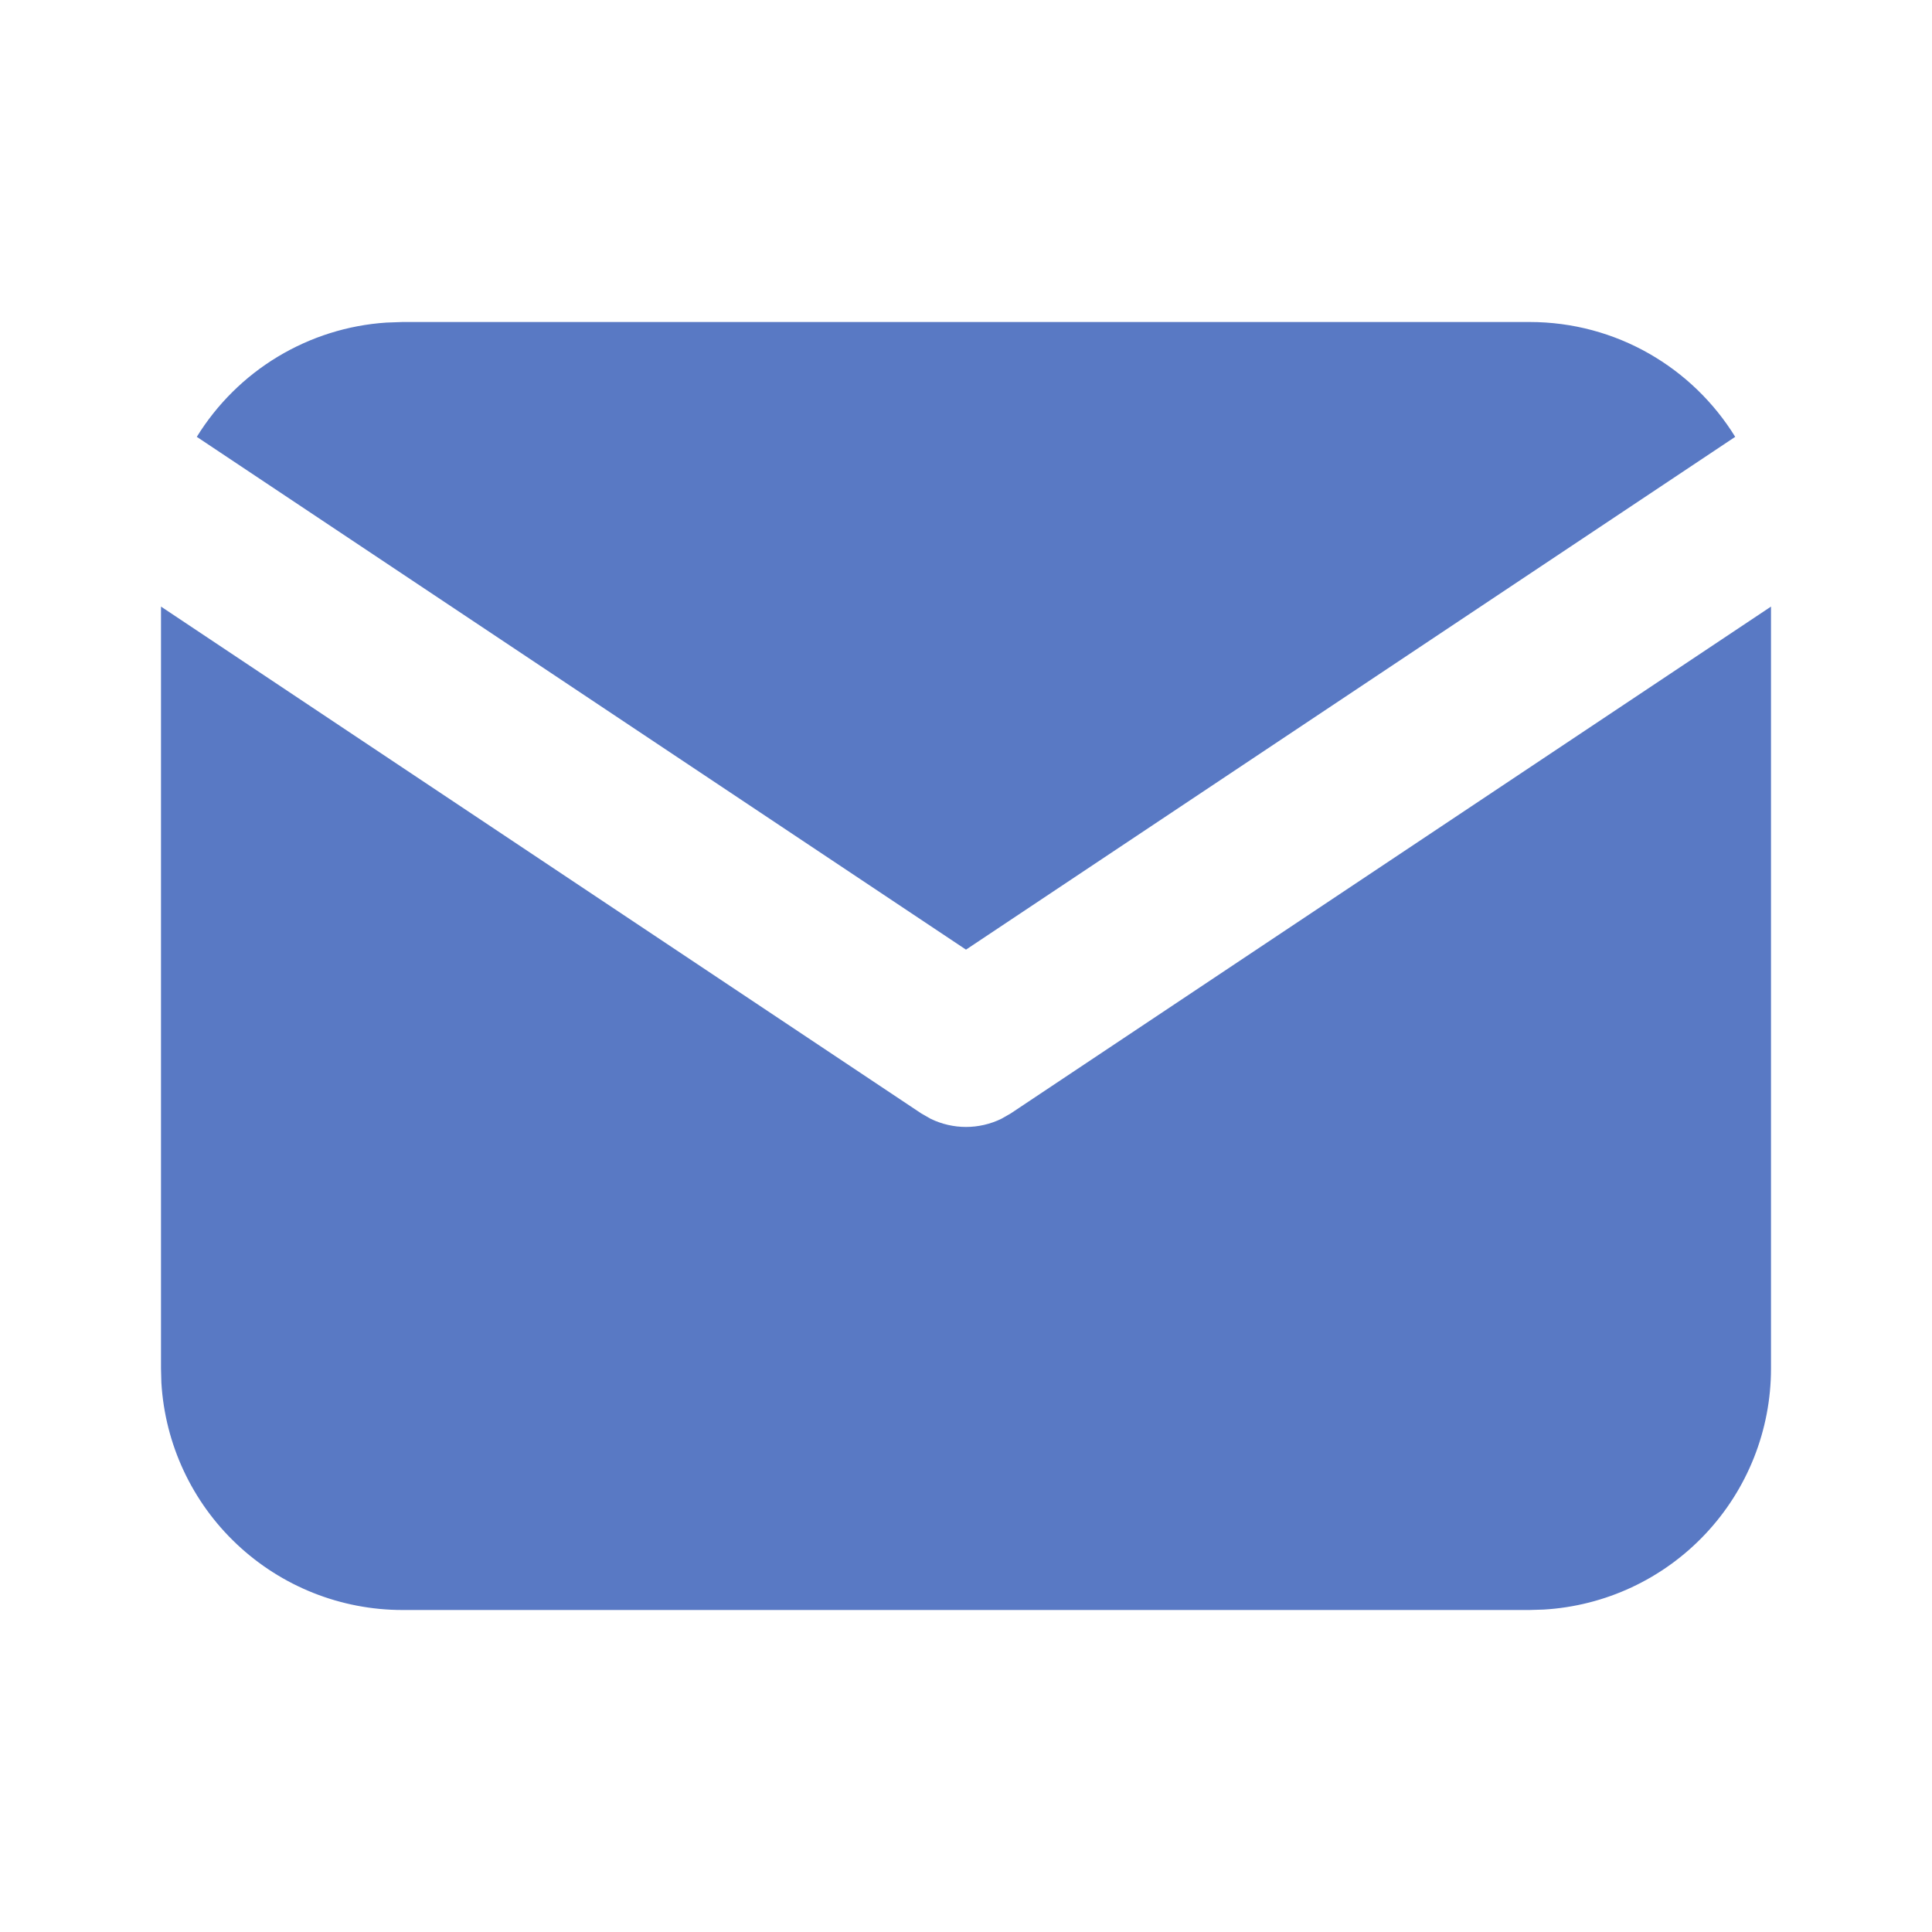
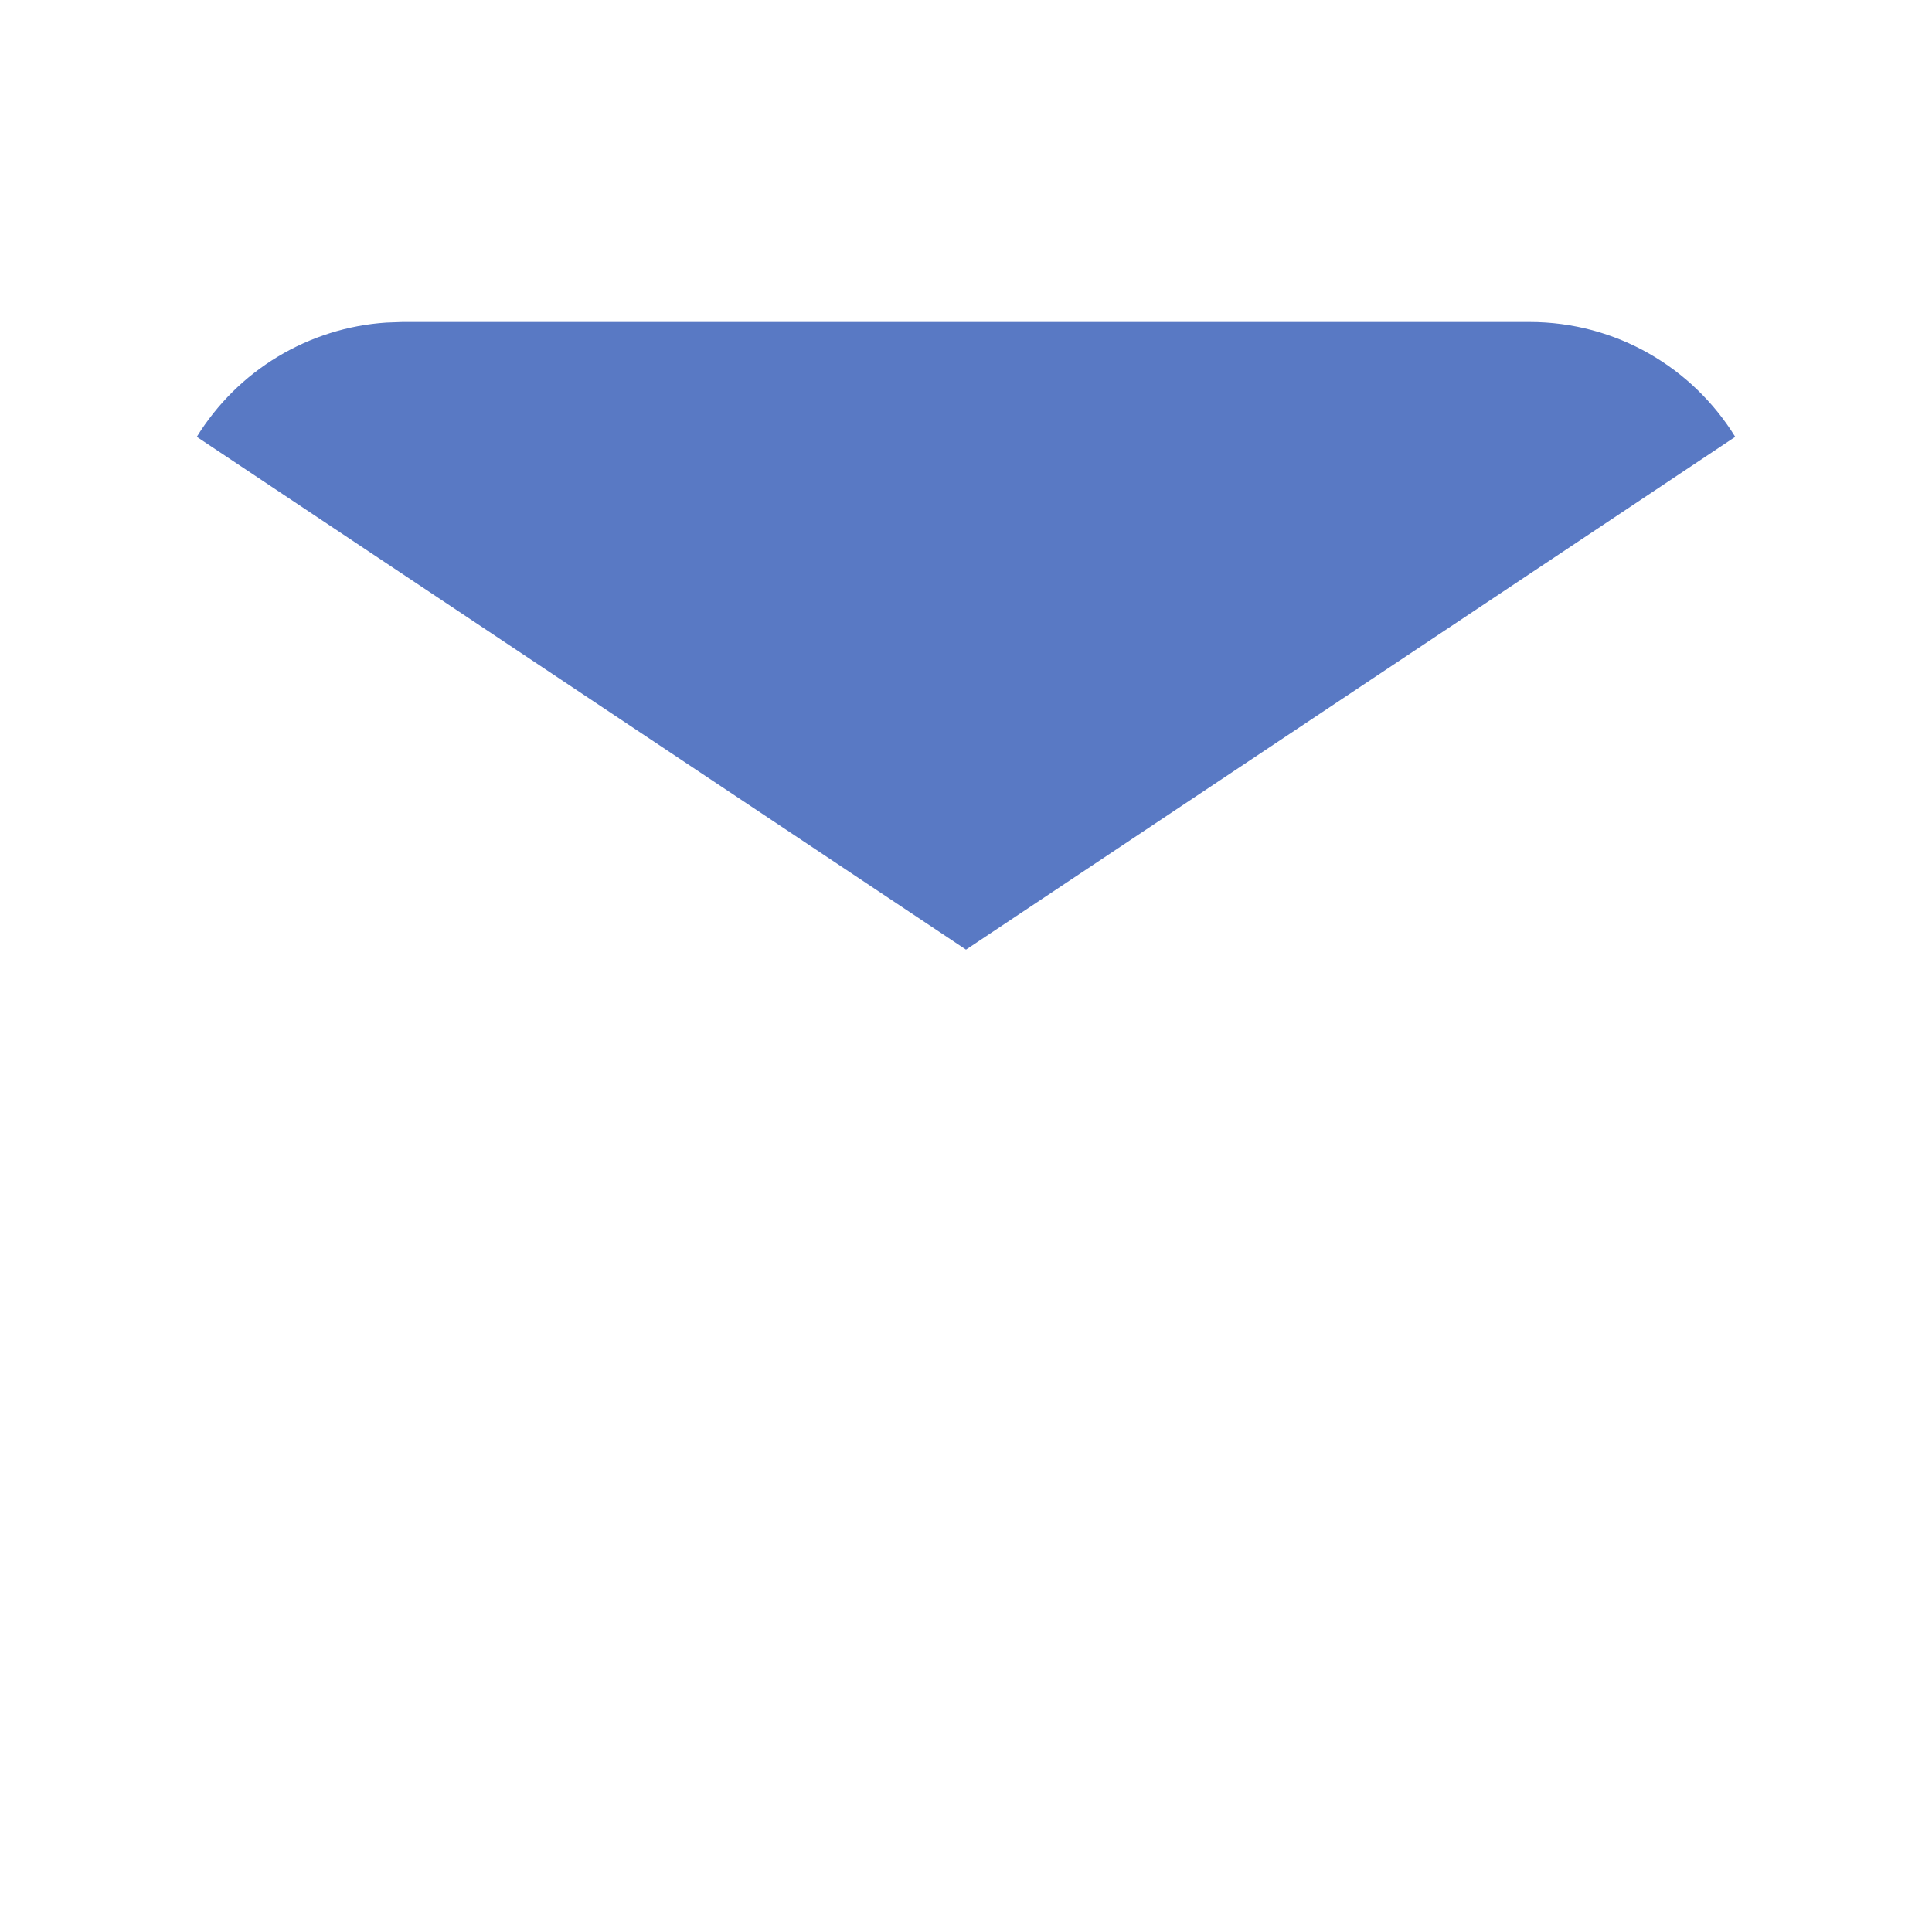
<svg xmlns="http://www.w3.org/2000/svg" width="36" height="36" viewBox="0 0 36 36" fill="none">
-   <path d="M33 11.303V25.5C33 26.648 32.562 27.752 31.774 28.587C30.987 29.422 29.91 29.925 28.764 29.992L28.5 30H7.5C6.352 30 5.248 29.561 4.413 28.774C3.577 27.987 3.075 26.91 3.007 25.764L3 25.5V11.303L17.168 20.748L17.341 20.847C17.547 20.947 17.772 20.999 18 20.999C18.228 20.999 18.453 20.947 18.659 20.847L18.832 20.748L33 11.303Z" fill="#5979C4" />
  <path d="M28.5 6C30.12 6 31.541 6.855 32.333 8.14L18 17.695L3.667 8.14C4.044 7.53 4.56 7.018 5.175 6.647C5.789 6.277 6.483 6.058 7.198 6.011L7.5 6H28.5Z" fill="#5979C4" />
</svg>